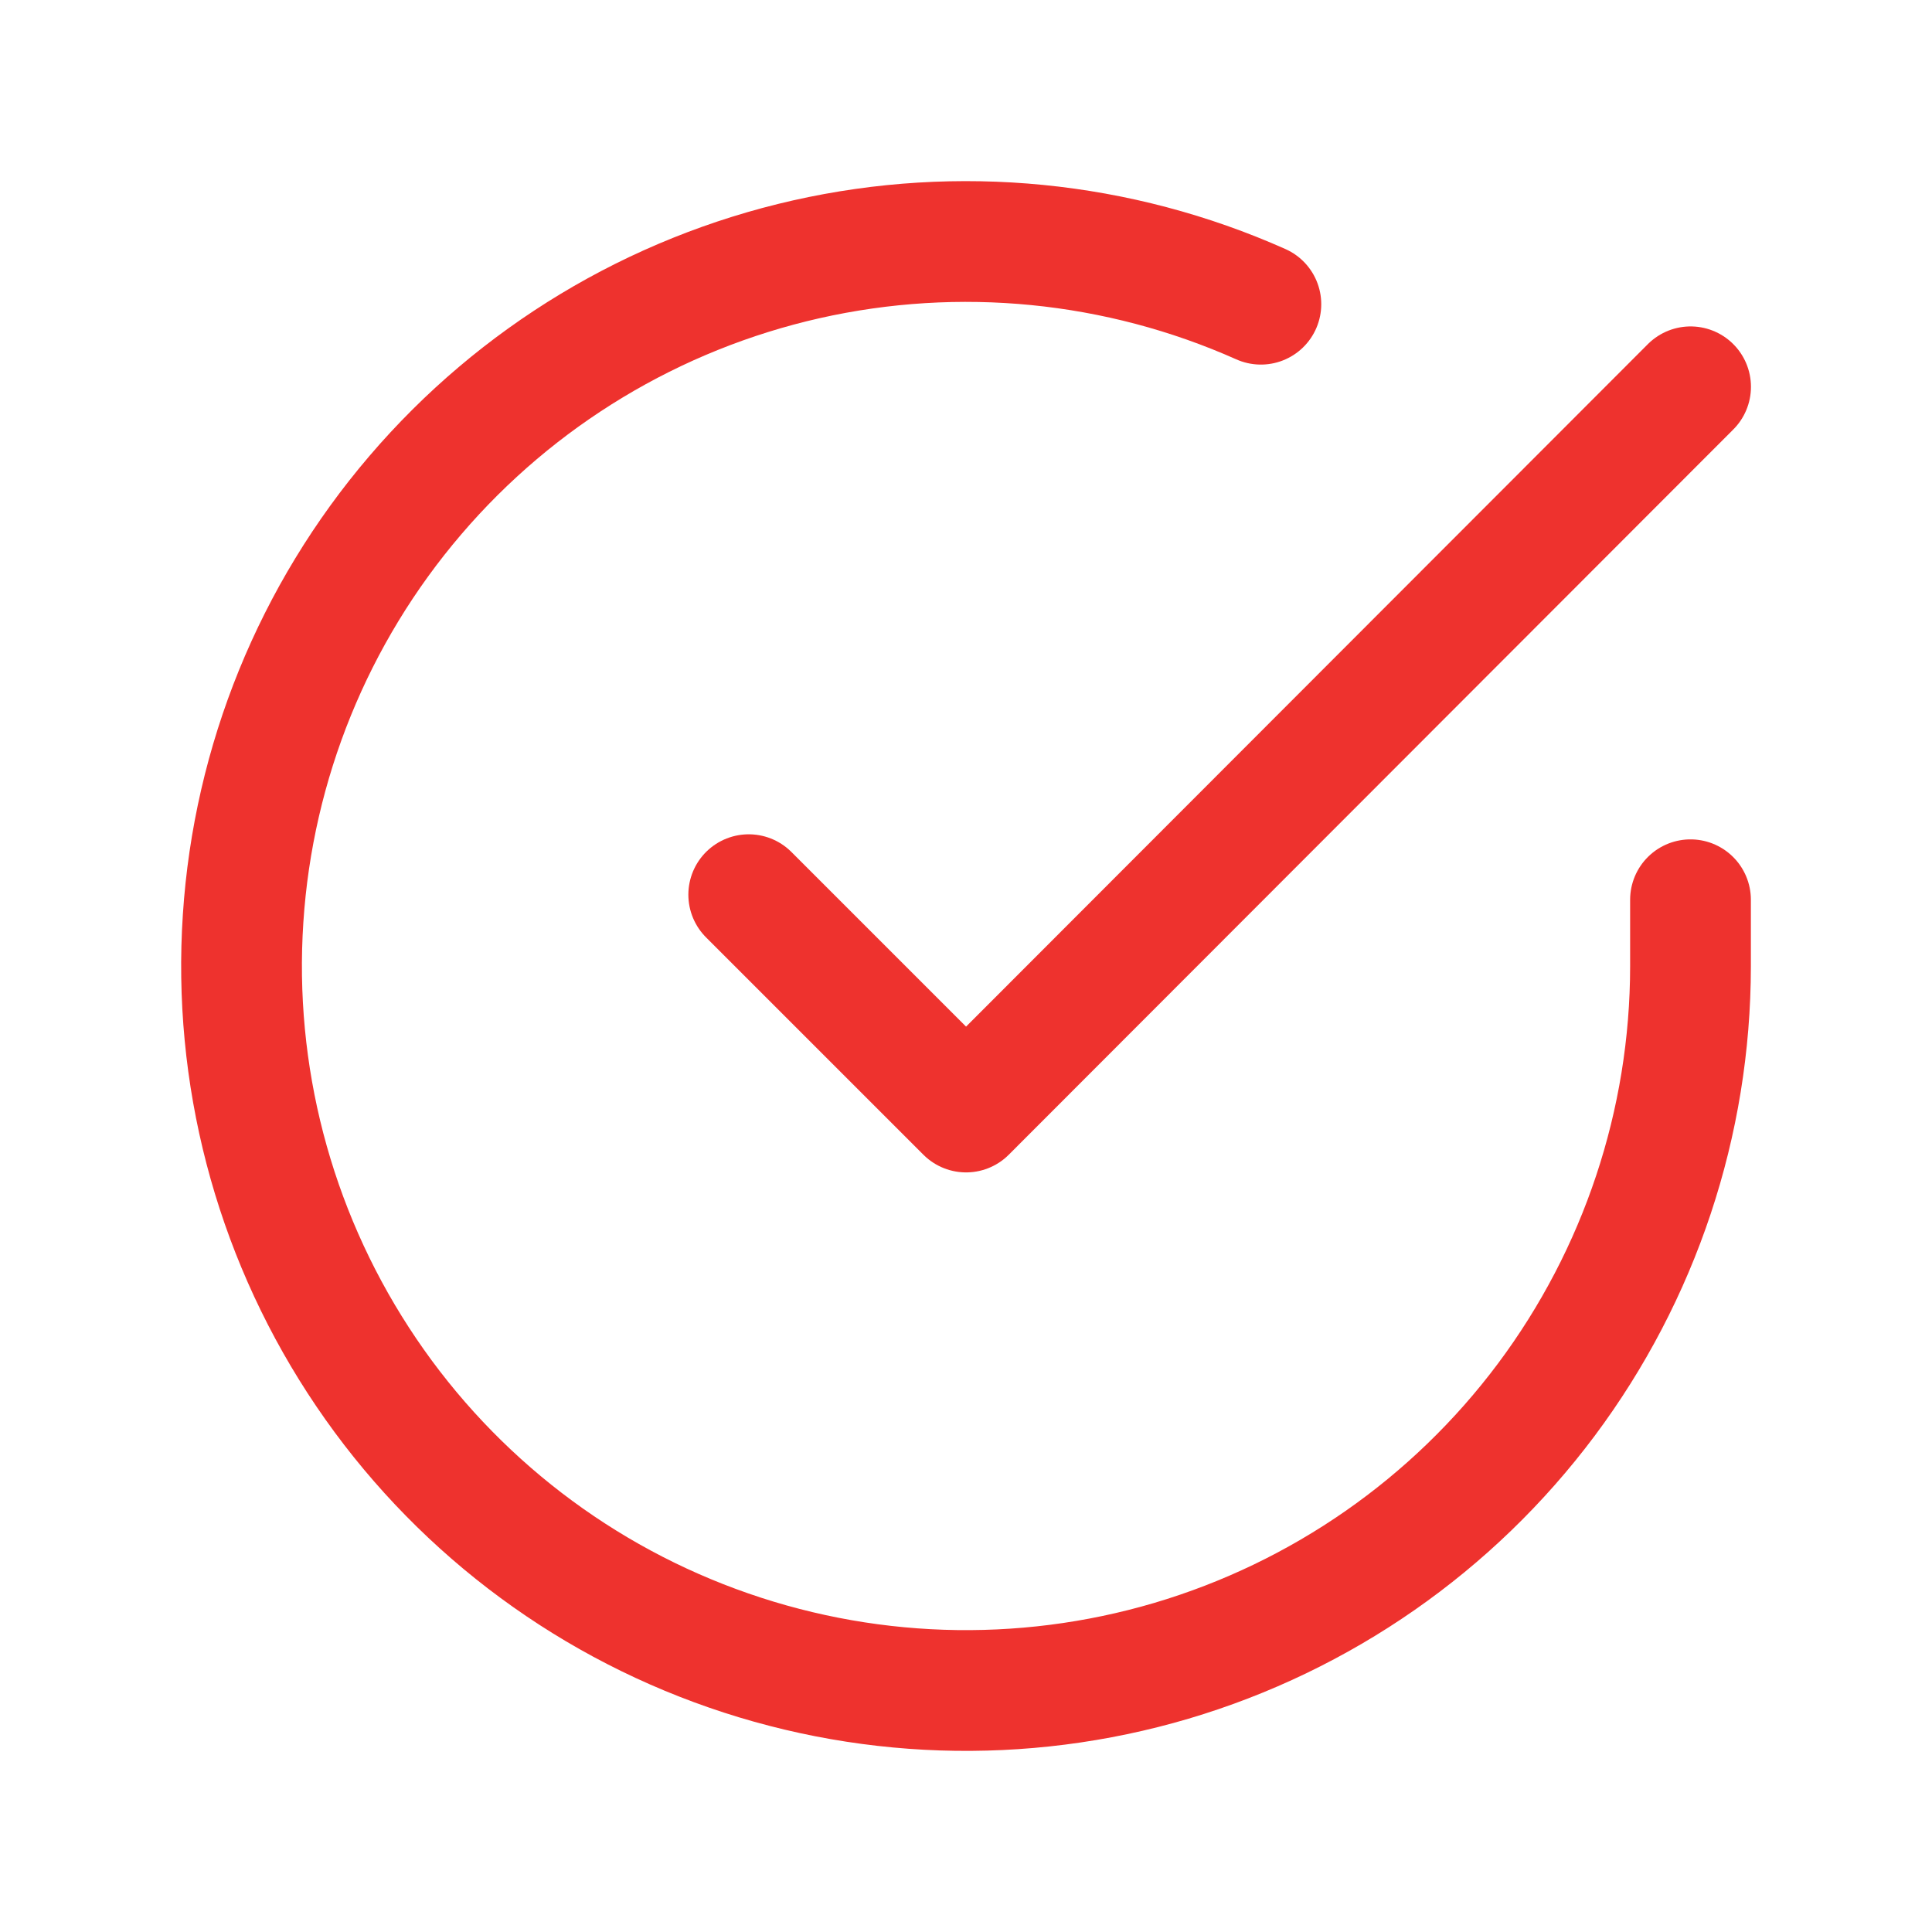
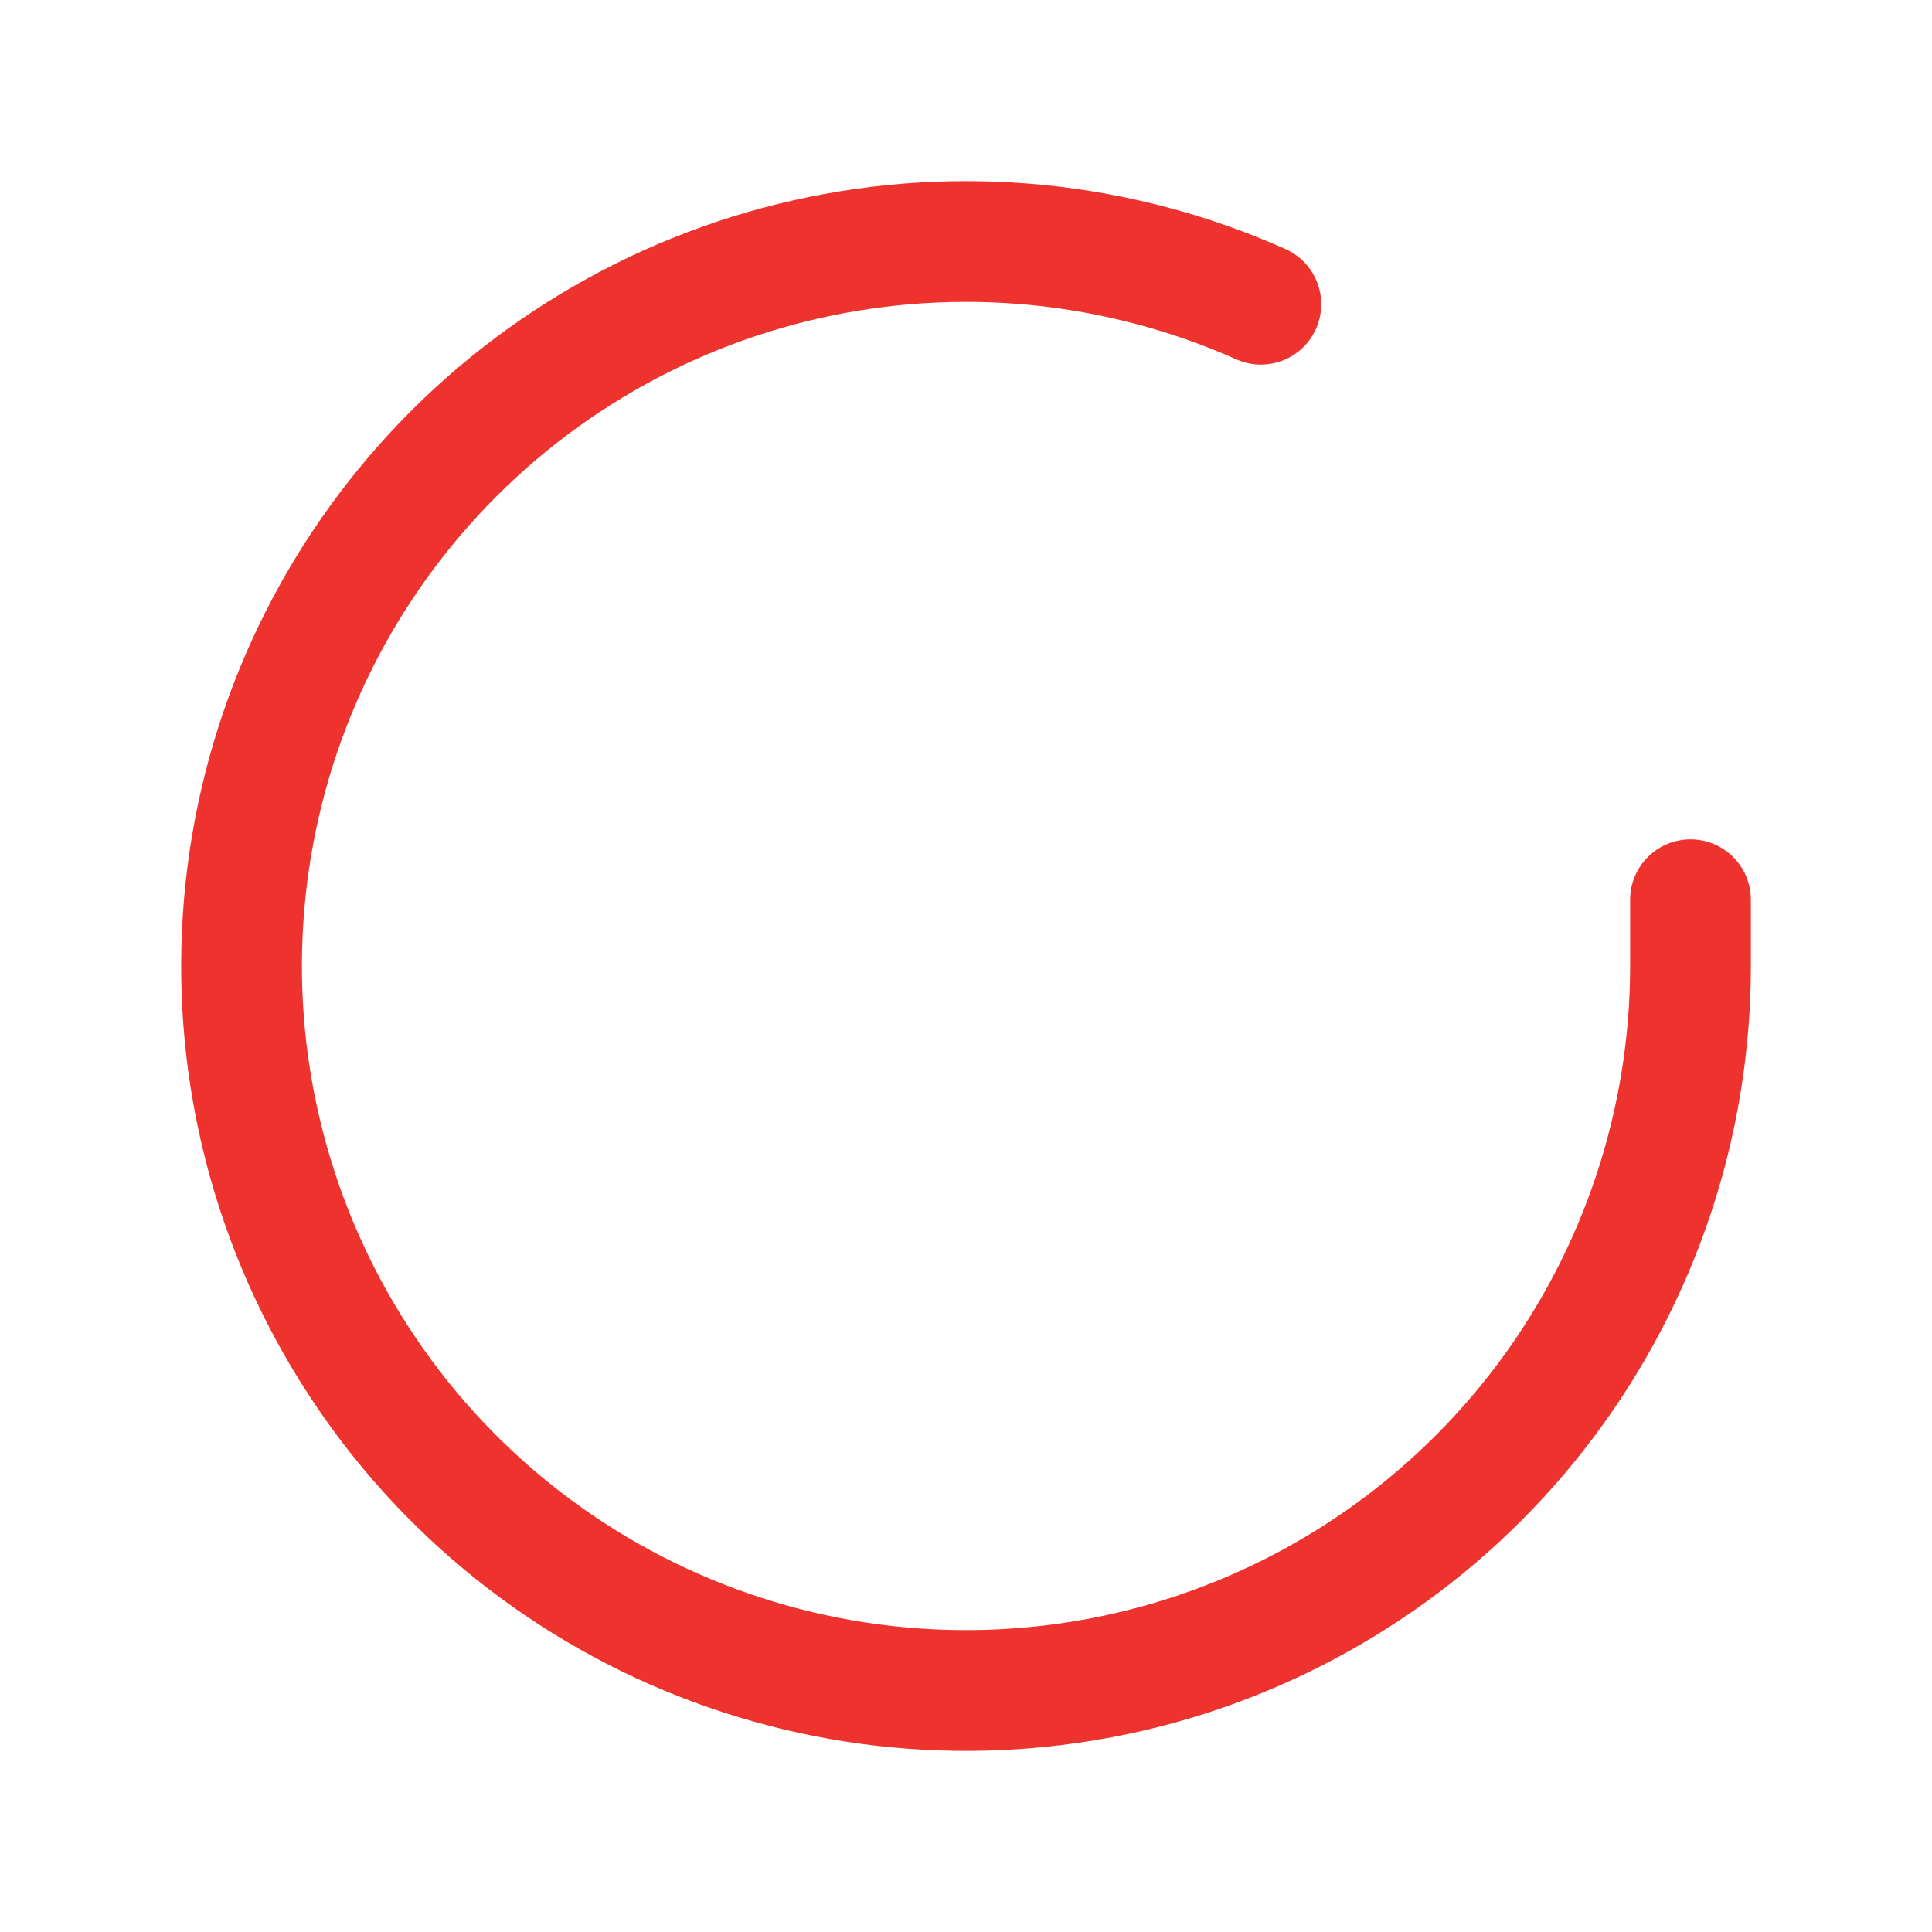
<svg xmlns="http://www.w3.org/2000/svg" width="24" height="24" viewBox="0 0 24 24" fill="none">
  <path d="M21 11.177V12.005C20.999 13.946 20.37 15.834 19.208 17.389C18.046 18.943 16.413 20.08 14.552 20.631C12.691 21.181 10.701 21.115 8.881 20.442C7.061 19.77 5.506 18.527 4.45 16.898C3.394 15.27 2.892 13.344 3.02 11.408C3.147 9.471 3.897 7.628 5.158 6.153C6.419 4.677 8.123 3.649 10.017 3.221C11.91 2.794 13.89 2.989 15.663 3.779" stroke="#EE322E" stroke-width="1.5" stroke-linecap="round" stroke-linejoin="round" />
-   <path d="M21.001 4.805L12.001 13.814L9.301 11.114" stroke="#EE322E" stroke-width="1.5" stroke-linecap="round" stroke-linejoin="round" />
</svg>